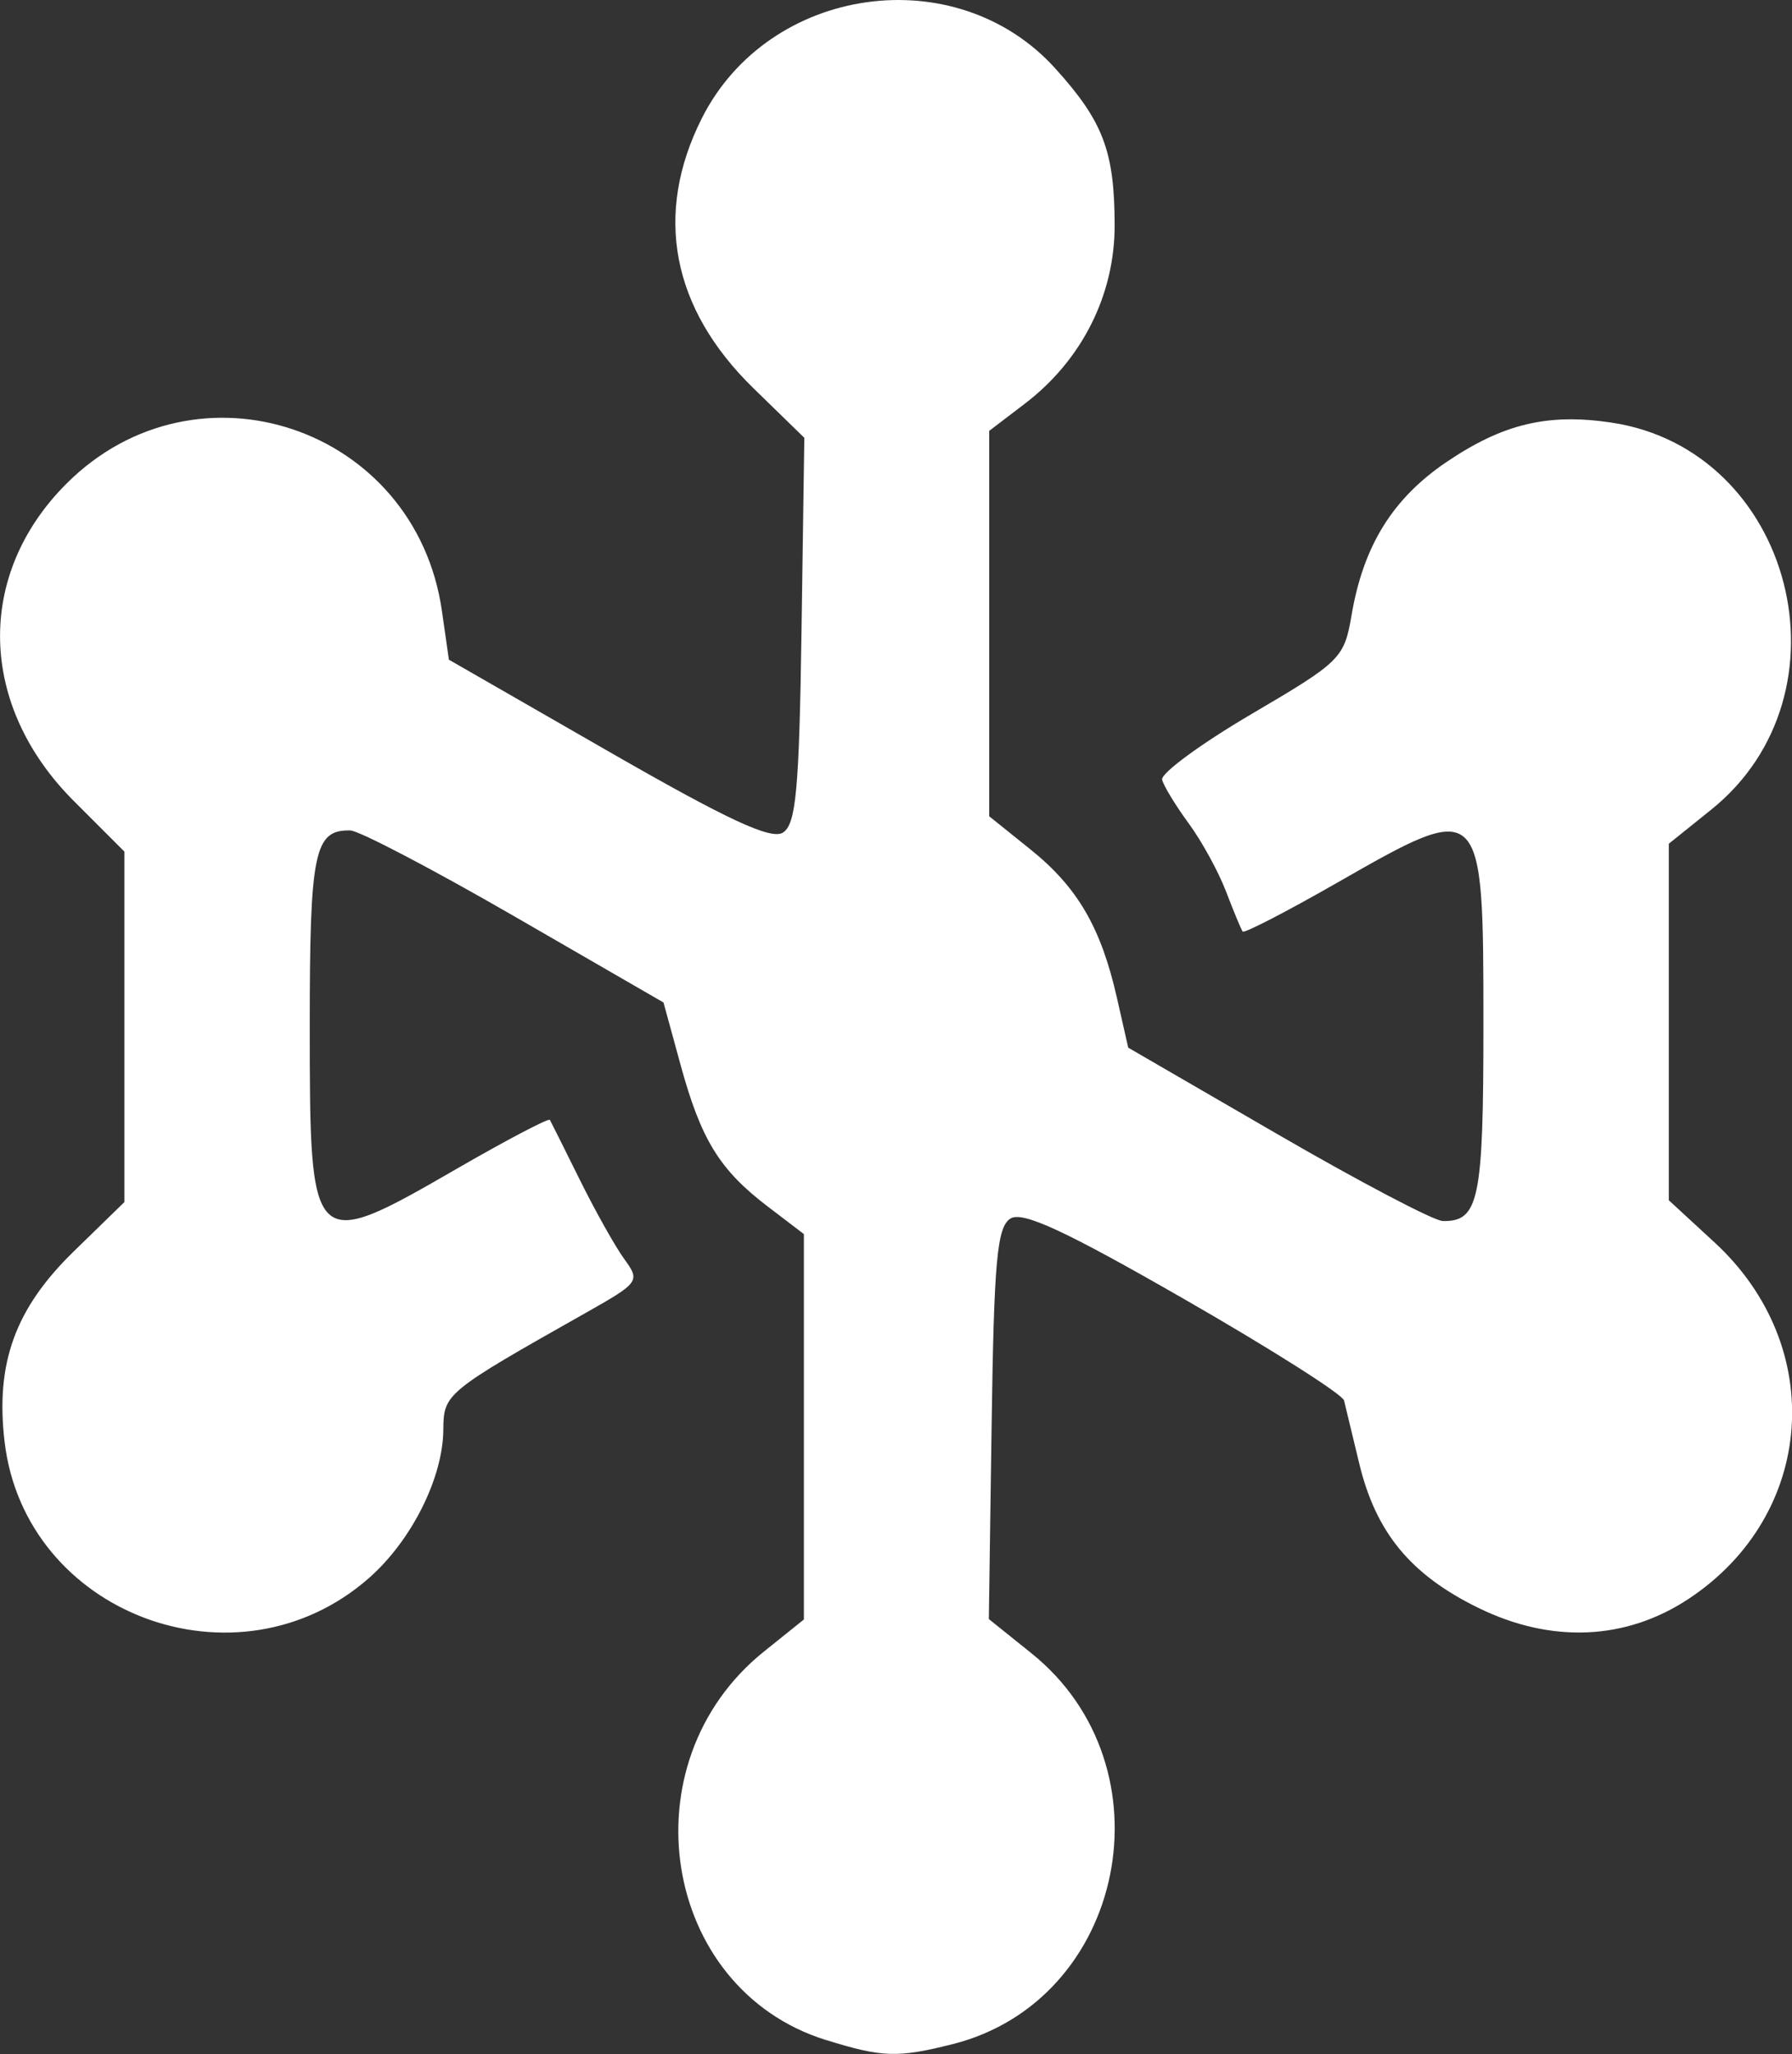
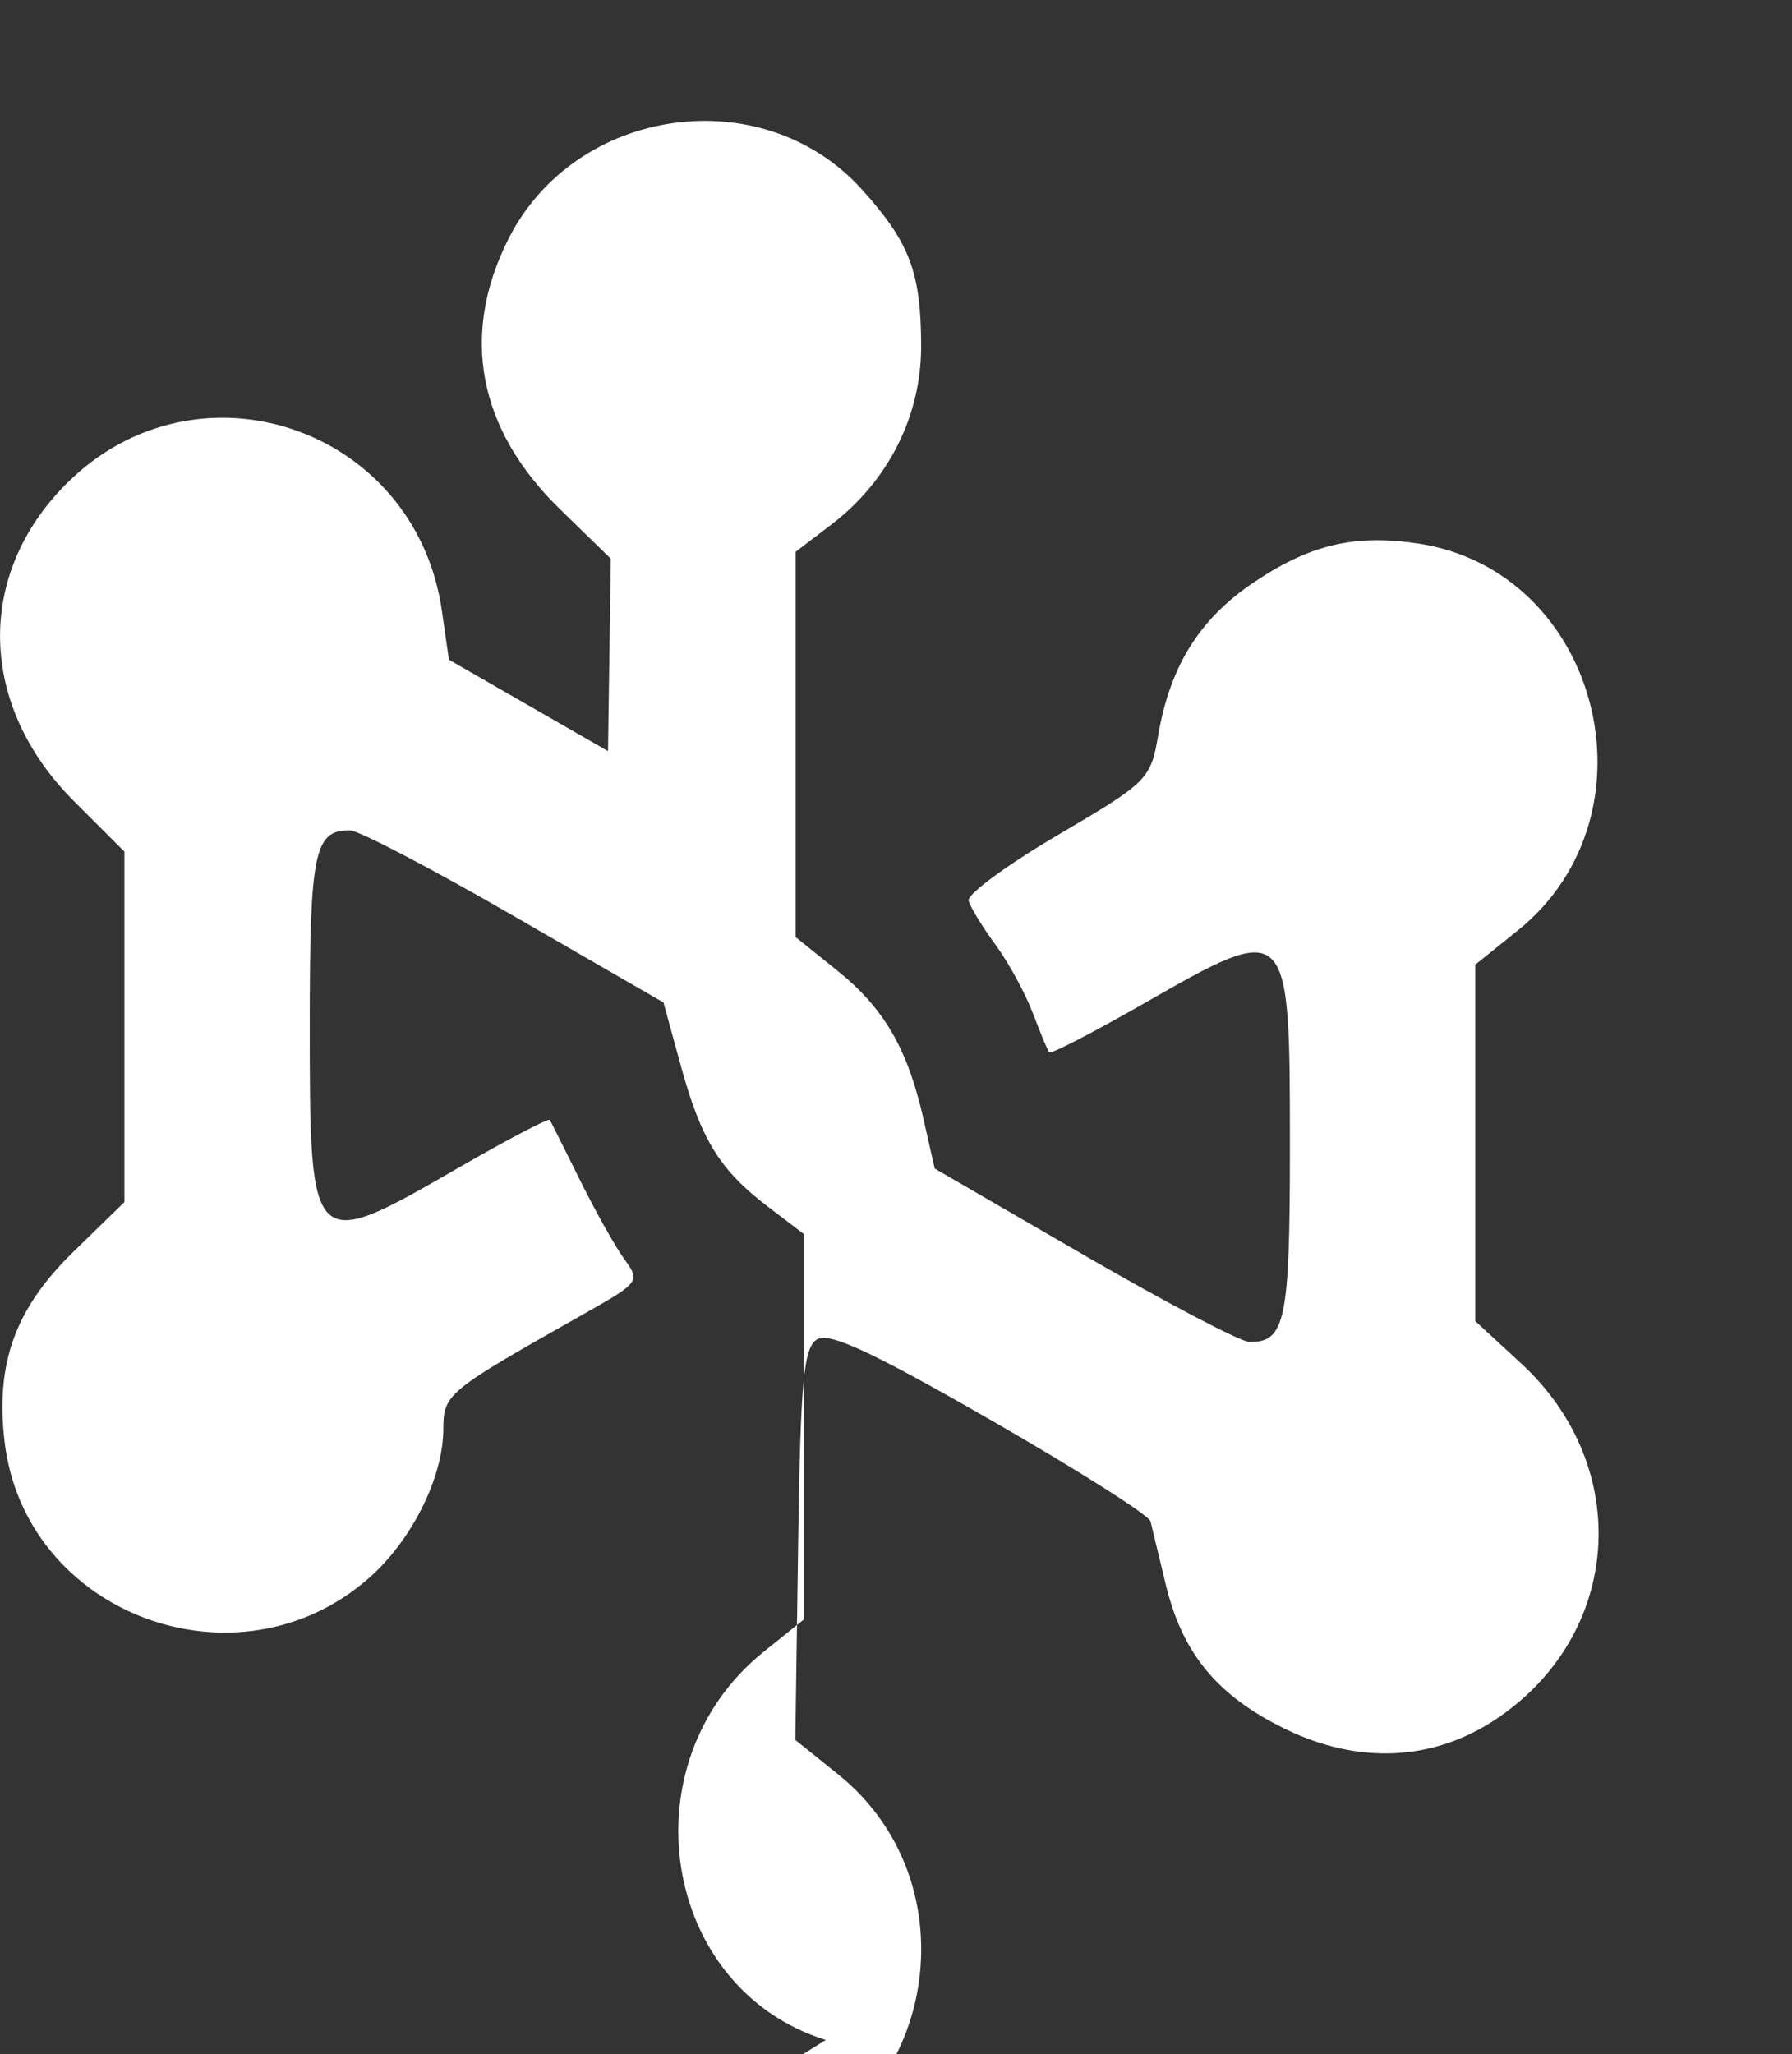
<svg xmlns="http://www.w3.org/2000/svg" xmlns:ns1="http://www.inkscape.org/namespaces/inkscape" xmlns:ns2="http://sodipodi.sourceforge.net/DTD/sodipodi-0.dtd" width="46.052mm" height="52.775mm" viewBox="0 0 46.052 52.775" version="1.1" id="svg1" xml:space="preserve" ns1:version="1.4 (86a8ad7, 2024-10-11)" ns2:docname="nodes.svg">
  <rect x="0" y="0" width="46.052" height="52.775" fill="#333333" stroke="none" />
  <ns2:namedview id="namedview1" pagecolor="#ffffff" bordercolor="#000000" borderopacity="0.25" ns1:showpageshadow="2" ns1:pageopacity="0.0" ns1:pagecheckerboard="0" ns1:deskcolor="#d1d1d1" ns1:document-units="mm" ns1:zoom="0.34876894" ns1:cx="963.38854" ns1:cy="-93.184904" ns1:window-width="1920" ns1:window-height="1001" ns1:window-x="-9" ns1:window-y="-9" ns1:window-maximized="1" ns1:current-layer="layer1" />
  <defs id="defs1">
    <clipPath clipPathUnits="userSpaceOnUse" id="clipPath1">
-       <rect style="fill:#bac7ff;stroke-width:0.2;stroke-opacity:0.25" id="rect2" width="78.184" height="67.187" x="-36.343" y="104.469" ry="6.473" />
-     </clipPath>
+       </clipPath>
  </defs>
  <g ns1:label="Calque 1" ns1:groupmode="layer" id="layer1" transform="translate(-39.713,-98.474)">
-     <path style="fill:#ffffff;fill-opacity:1" d="m 60.934,150.889 c -4.223,-1.317 -5.149,-7.119 -1.592,-9.977 l 1.03,-0.827 v -4.951 -4.951 l -0.931,-0.71 c -1.237,-0.943 -1.712,-1.716 -2.238,-3.638 l -0.439,-1.603 -3.818,-2.205 c -2.1,-1.213 -4.003,-2.209 -4.228,-2.215 -0.928,-0.023 -1.045,0.54 -1.045,5.017 0,5.812 0.029,5.84 3.777,3.676 1.287,-0.743 2.365,-1.308 2.394,-1.257 0.029,0.052 0.378,0.749 0.774,1.549 0.396,0.8 0.91,1.715 1.142,2.033 0.409,0.561 0.38,0.601 -0.989,1.374 -3.608,2.037 -3.658,2.079 -3.665,3.002 -0.008,1.24 -0.818,2.855 -1.914,3.817 -3.385,2.972 -8.837,0.931 -9.361,-3.504 -0.238,-2.019 0.272,-3.425 1.776,-4.89 l 1.303,-1.269 v -4.503 -4.502 l -1.301,-1.301 c -2.454,-2.454 -2.532,-5.809 -0.189,-8.152 3.354,-3.354 8.975,-1.449 9.65,3.271 l 0.179,1.251 4.089,2.349 c 3.077,1.768 4.19,2.286 4.495,2.094 0.337,-0.212 0.418,-1.097 0.478,-5.2 l 0.072,-4.944 -1.307,-1.273 c -2.102,-2.048 -2.567,-4.469 -1.33,-6.931 1.722,-3.428 6.537,-4.109 9.087,-1.286 1.23,1.361 1.521,2.128 1.525,4.021 0.004,1.793 -0.838,3.47 -2.304,4.589 l -0.92,0.702 v 4.951 4.951 l 1.058,0.85 c 1.214,0.975 1.815,2.008 2.226,3.821 l 0.289,1.275 3.836,2.223 c 2.11,1.223 4.021,2.227 4.247,2.231 0.929,0.017 1.045,-0.543 1.045,-5.02 0,-5.811 -0.008,-5.819 -3.754,-3.675 -1.299,0.743 -2.394,1.309 -2.433,1.257 -0.039,-0.052 -0.23,-0.512 -0.424,-1.021 -0.194,-0.509 -0.626,-1.299 -0.961,-1.755 -0.335,-0.456 -0.643,-0.961 -0.685,-1.124 -0.042,-0.162 0.992,-0.922 2.298,-1.689 2.297,-1.348 2.381,-1.431 2.572,-2.549 0.303,-1.776 1.055,-2.988 2.431,-3.921 1.455,-0.987 2.609,-1.263 4.247,-1.018 4.662,0.699 6.276,6.961 2.563,9.945 l -1.09,0.876 v 4.58 4.58 l 1.177,1.085 c 2.905,2.678 2.59,7.001 -0.666,9.156 -1.614,1.068 -3.529,1.151 -5.405,0.233 -1.743,-0.853 -2.637,-1.937 -3.064,-3.721 -0.174,-0.725 -0.349,-1.449 -0.388,-1.608 -0.04,-0.159 -1.893,-1.334 -4.118,-2.611 -3.065,-1.759 -4.145,-2.259 -4.456,-2.063 -0.343,0.216 -0.422,1.085 -0.482,5.274 l -0.072,5.016 1.096,0.88 c 3.635,2.921 2.424,8.921 -2.027,10.042 -1.419,0.357 -1.806,0.344 -3.257,-0.108 z" id="path2" ns2:nodetypes="sscccsscsssssssssssscccssscssscssscscccsscscssssssssssscccsssssssscsss" />
+     <path style="fill:#ffffff;fill-opacity:1" d="m 60.934,150.889 c -4.223,-1.317 -5.149,-7.119 -1.592,-9.977 l 1.03,-0.827 v -4.951 -4.951 l -0.931,-0.71 c -1.237,-0.943 -1.712,-1.716 -2.238,-3.638 l -0.439,-1.603 -3.818,-2.205 c -2.1,-1.213 -4.003,-2.209 -4.228,-2.215 -0.928,-0.023 -1.045,0.54 -1.045,5.017 0,5.812 0.029,5.84 3.777,3.676 1.287,-0.743 2.365,-1.308 2.394,-1.257 0.029,0.052 0.378,0.749 0.774,1.549 0.396,0.8 0.91,1.715 1.142,2.033 0.409,0.561 0.38,0.601 -0.989,1.374 -3.608,2.037 -3.658,2.079 -3.665,3.002 -0.008,1.24 -0.818,2.855 -1.914,3.817 -3.385,2.972 -8.837,0.931 -9.361,-3.504 -0.238,-2.019 0.272,-3.425 1.776,-4.89 l 1.303,-1.269 v -4.503 -4.502 l -1.301,-1.301 c -2.454,-2.454 -2.532,-5.809 -0.189,-8.152 3.354,-3.354 8.975,-1.449 9.65,3.271 l 0.179,1.251 4.089,2.349 l 0.072,-4.944 -1.307,-1.273 c -2.102,-2.048 -2.567,-4.469 -1.33,-6.931 1.722,-3.428 6.537,-4.109 9.087,-1.286 1.23,1.361 1.521,2.128 1.525,4.021 0.004,1.793 -0.838,3.47 -2.304,4.589 l -0.92,0.702 v 4.951 4.951 l 1.058,0.85 c 1.214,0.975 1.815,2.008 2.226,3.821 l 0.289,1.275 3.836,2.223 c 2.11,1.223 4.021,2.227 4.247,2.231 0.929,0.017 1.045,-0.543 1.045,-5.02 0,-5.811 -0.008,-5.819 -3.754,-3.675 -1.299,0.743 -2.394,1.309 -2.433,1.257 -0.039,-0.052 -0.23,-0.512 -0.424,-1.021 -0.194,-0.509 -0.626,-1.299 -0.961,-1.755 -0.335,-0.456 -0.643,-0.961 -0.685,-1.124 -0.042,-0.162 0.992,-0.922 2.298,-1.689 2.297,-1.348 2.381,-1.431 2.572,-2.549 0.303,-1.776 1.055,-2.988 2.431,-3.921 1.455,-0.987 2.609,-1.263 4.247,-1.018 4.662,0.699 6.276,6.961 2.563,9.945 l -1.09,0.876 v 4.58 4.58 l 1.177,1.085 c 2.905,2.678 2.59,7.001 -0.666,9.156 -1.614,1.068 -3.529,1.151 -5.405,0.233 -1.743,-0.853 -2.637,-1.937 -3.064,-3.721 -0.174,-0.725 -0.349,-1.449 -0.388,-1.608 -0.04,-0.159 -1.893,-1.334 -4.118,-2.611 -3.065,-1.759 -4.145,-2.259 -4.456,-2.063 -0.343,0.216 -0.422,1.085 -0.482,5.274 l -0.072,5.016 1.096,0.88 c 3.635,2.921 2.424,8.921 -2.027,10.042 -1.419,0.357 -1.806,0.344 -3.257,-0.108 z" id="path2" ns2:nodetypes="sscccsscsssssssssssscccssscssscssscscccsscscssssssssssscccsssssssscsss" />
  </g>
</svg>